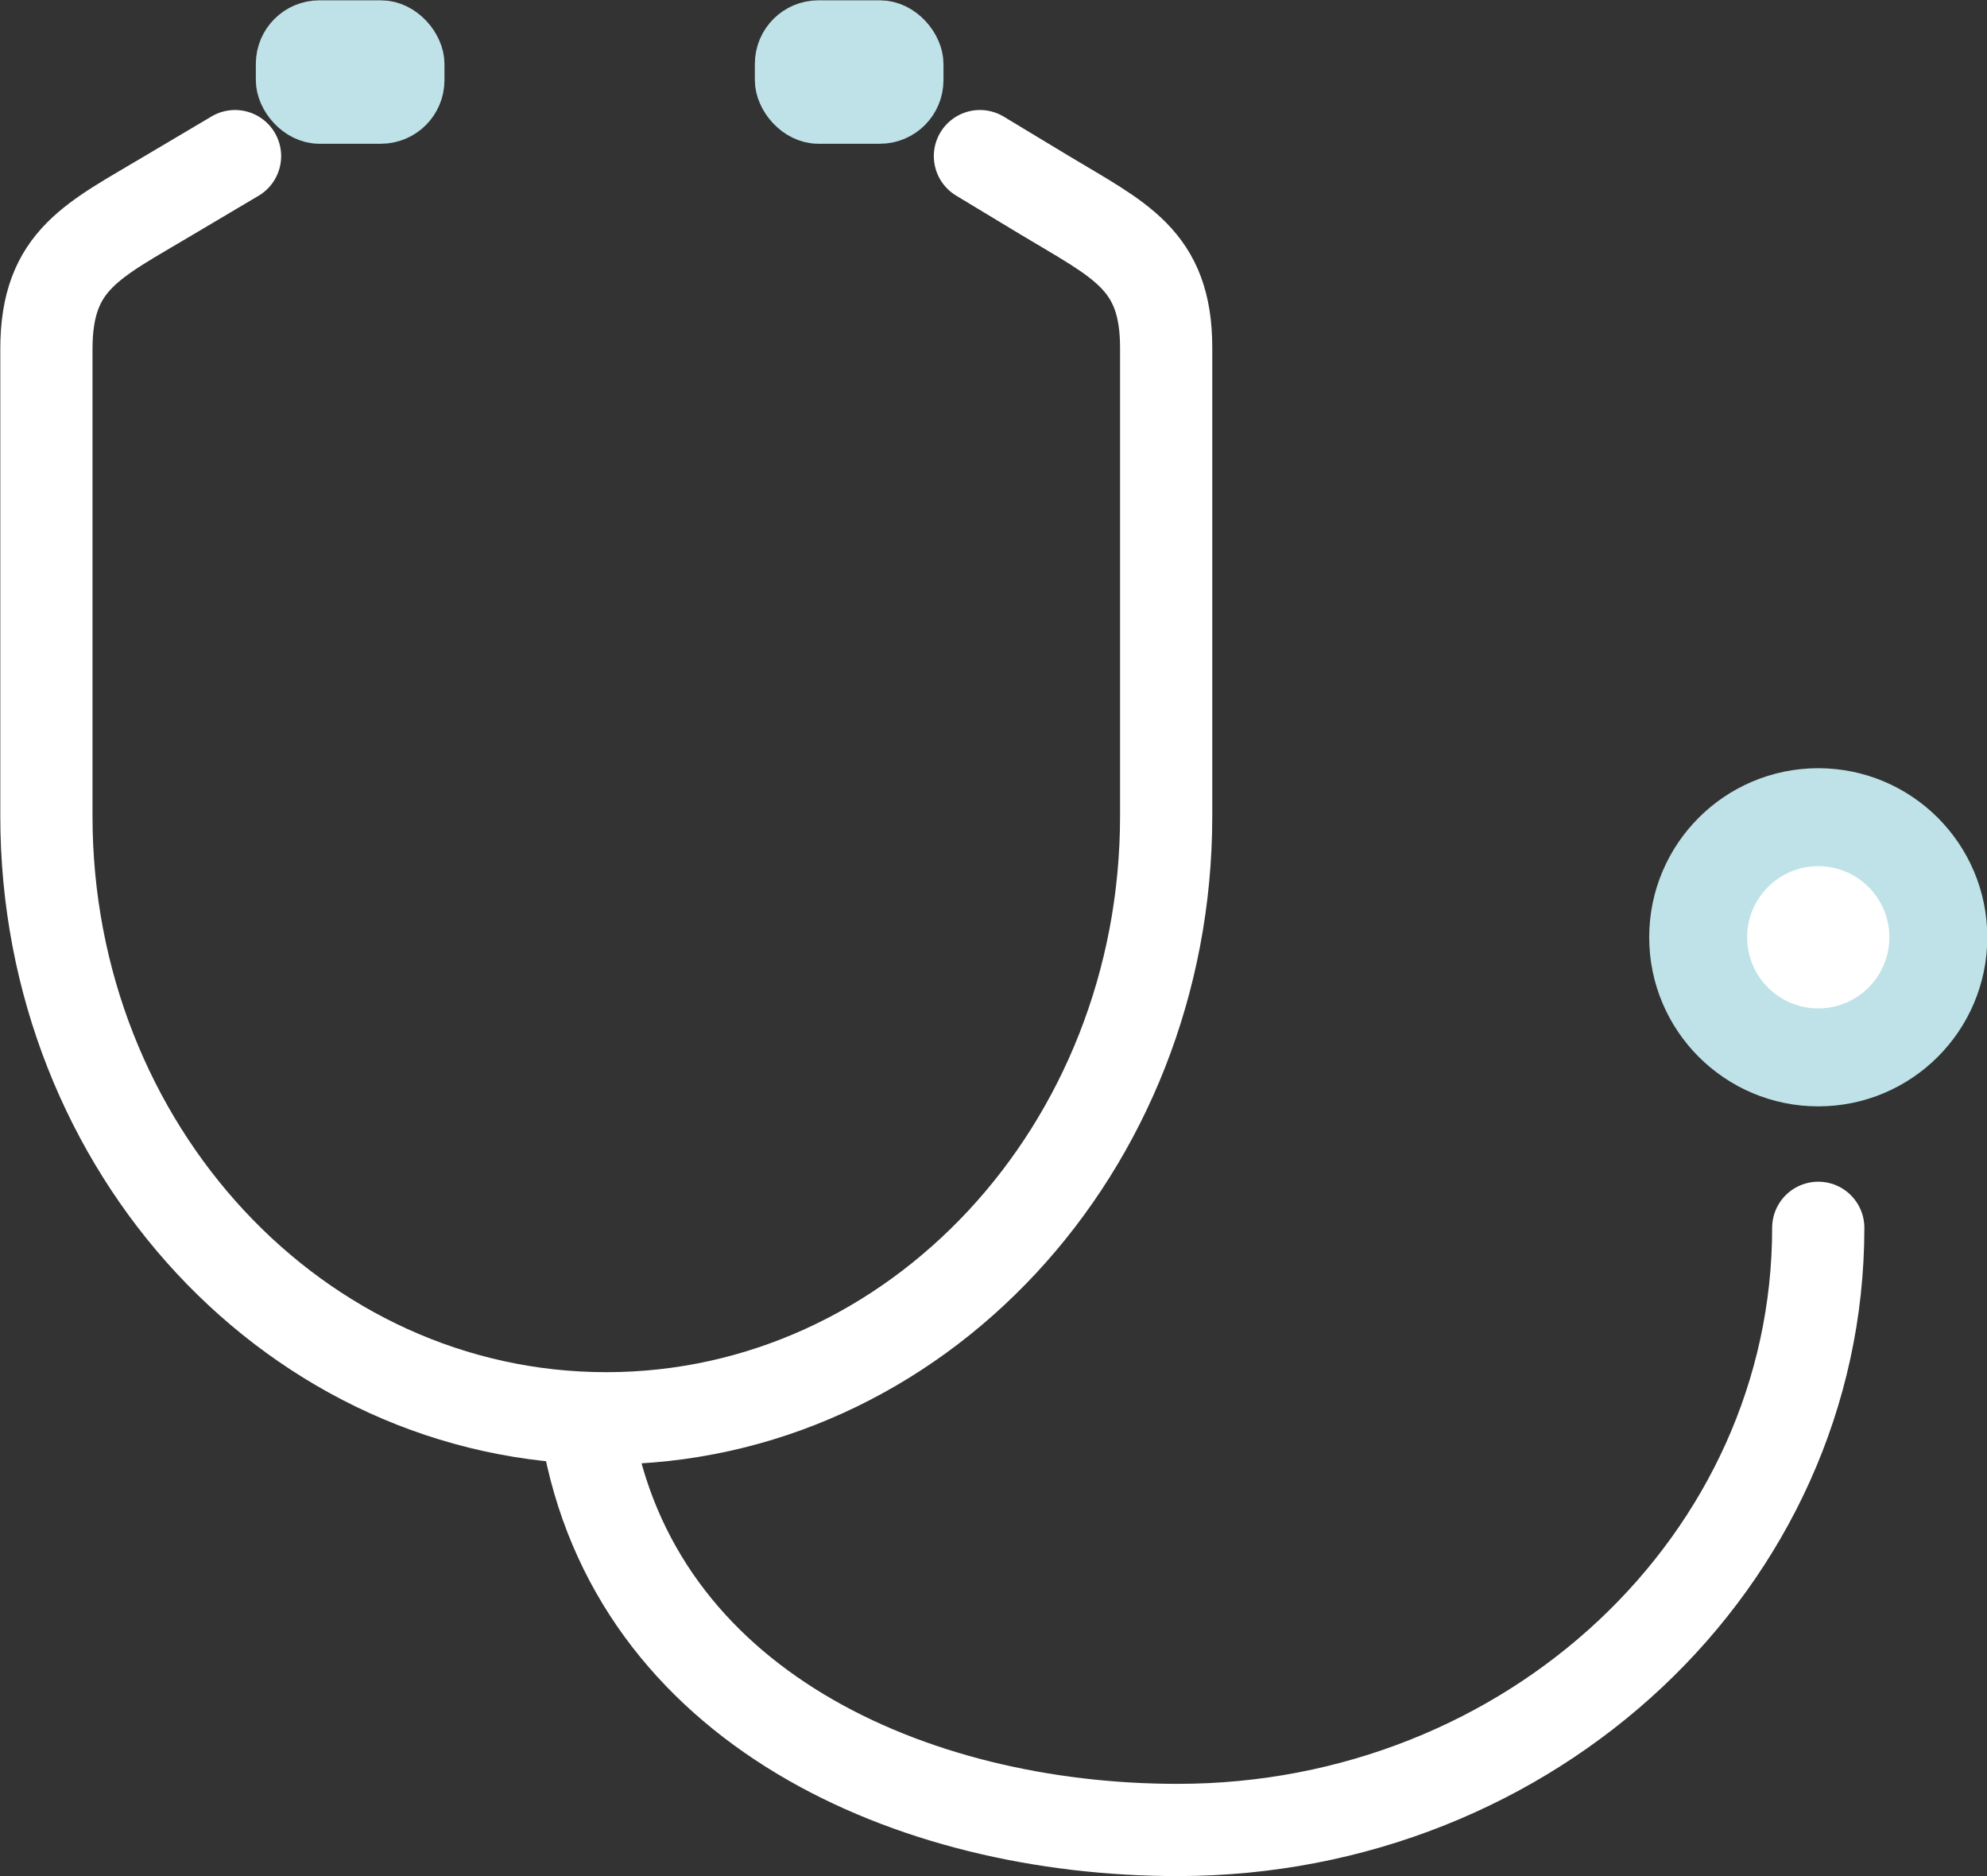
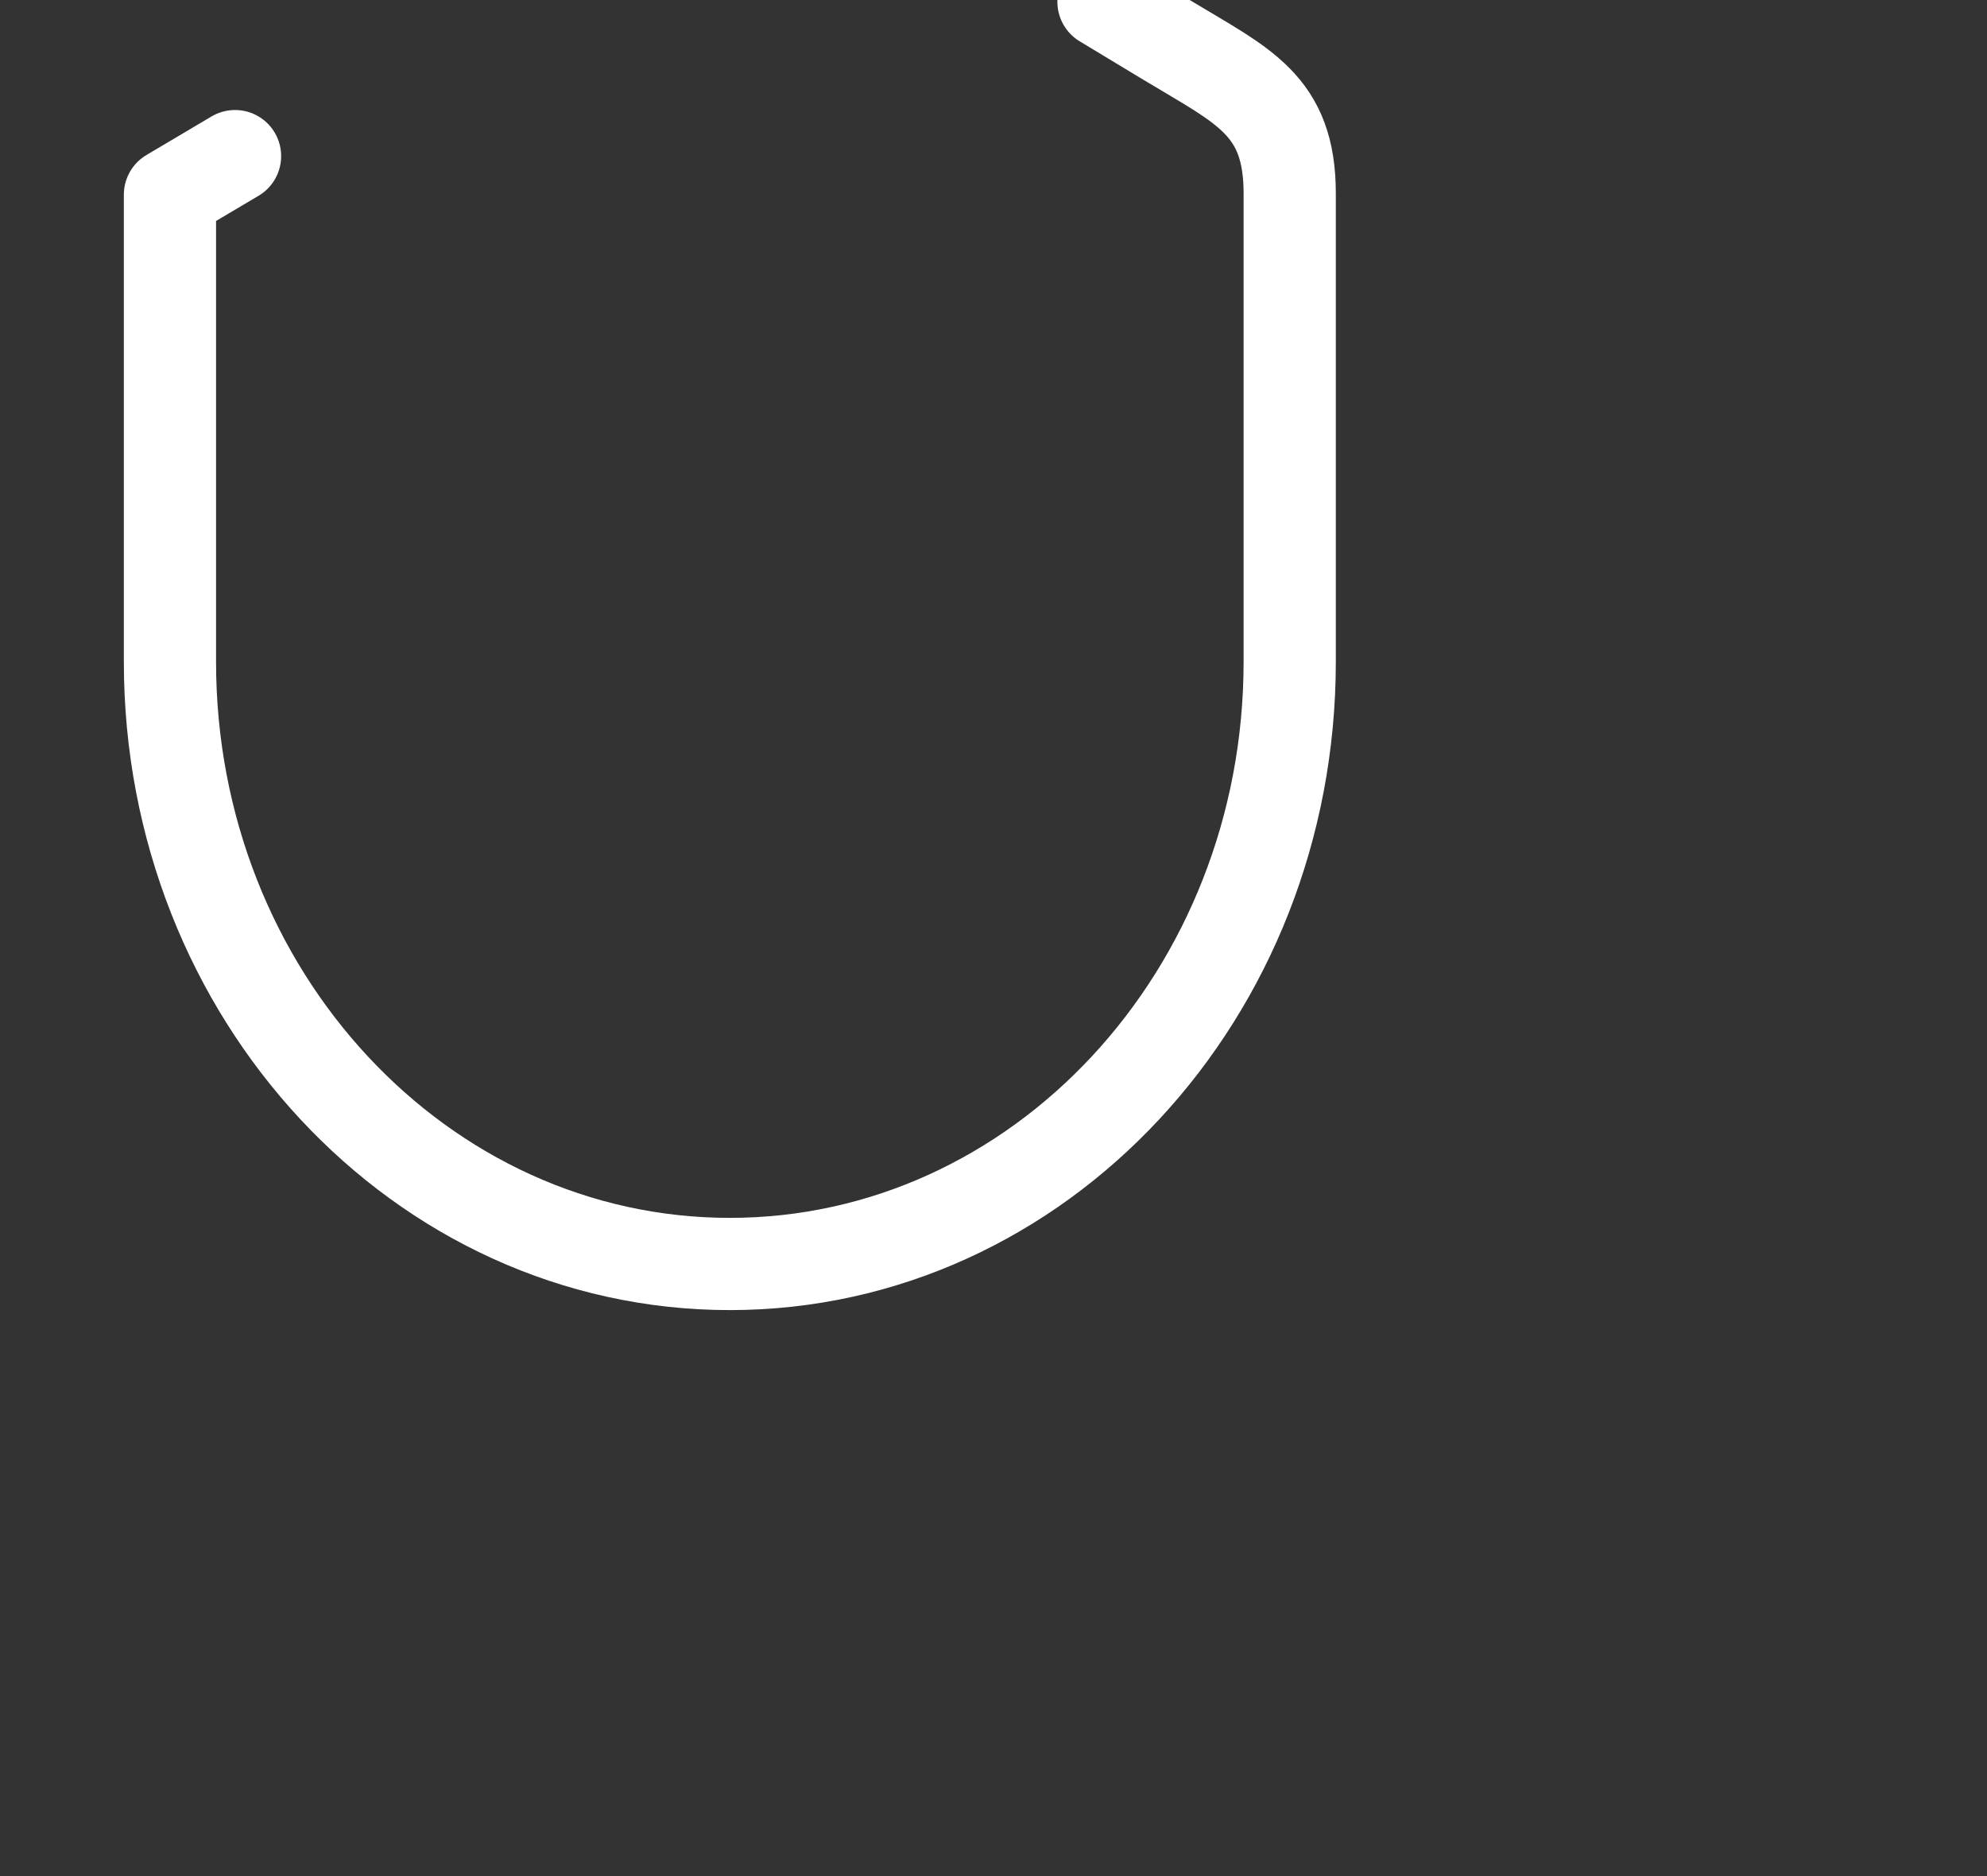
<svg xmlns="http://www.w3.org/2000/svg" id="_レイヤー_2" data-name="レイヤー 2" viewBox="0 0 32.97 31.13">
  <rect x="0" y="0" width="32.97" height="31.13" fill="#333333" stroke="none" />
  <defs>
    <style>
      .cls-1 {
        fill: none;
        stroke: #fff;
        stroke-width: 1.53px;
      }

      .cls-1, .cls-2 {
        stroke-linecap: round;
        stroke-linejoin: round;
      }

      .cls-3 {
        fill: #fff;
      }

      .cls-2 {
        fill: #bee2e7;
        stroke: #bee2e7;
        stroke-width: .87px;
      }
    </style>
  </defs>
  <g id="_レイヤー_1-2" data-name="レイヤー 1">
    <g>
-       <path class="cls-1" d="M3.9,2.59l-1.08.64c-1.27.76-2.05,1.07-2.05,2.56v7.75c0,5.52,4.16,9.99,9.29,9.99h0c5.13,0,9.29-4.47,9.29-9.99v-7.77c0-1.47-.77-1.78-2.03-2.54l-1.06-.64" />
-       <path class="cls-1" d="M9.74,23.73c.78,4.59,5.39,6.63,9.8,6.63h0c5.87,0,10.63-4.47,10.63-9.99" />
-       <circle class="cls-2" cx="30.17" cy="15.55" r="2.37" />
-       <circle class="cls-3" cx="30.17" cy="15.55" r="1.18" />
-       <rect class="cls-2" x="4.68" y=".44" width="2.26" height="1.51" rx=".62" ry=".62" />
-       <rect class="cls-2" x="12.96" y=".44" width="2.26" height="1.51" rx=".62" ry=".62" />
+       <path class="cls-1" d="M3.9,2.59l-1.08.64v7.75c0,5.52,4.16,9.99,9.29,9.99h0c5.13,0,9.29-4.47,9.29-9.99v-7.77c0-1.47-.77-1.78-2.03-2.54l-1.06-.64" />
    </g>
  </g>
</svg>